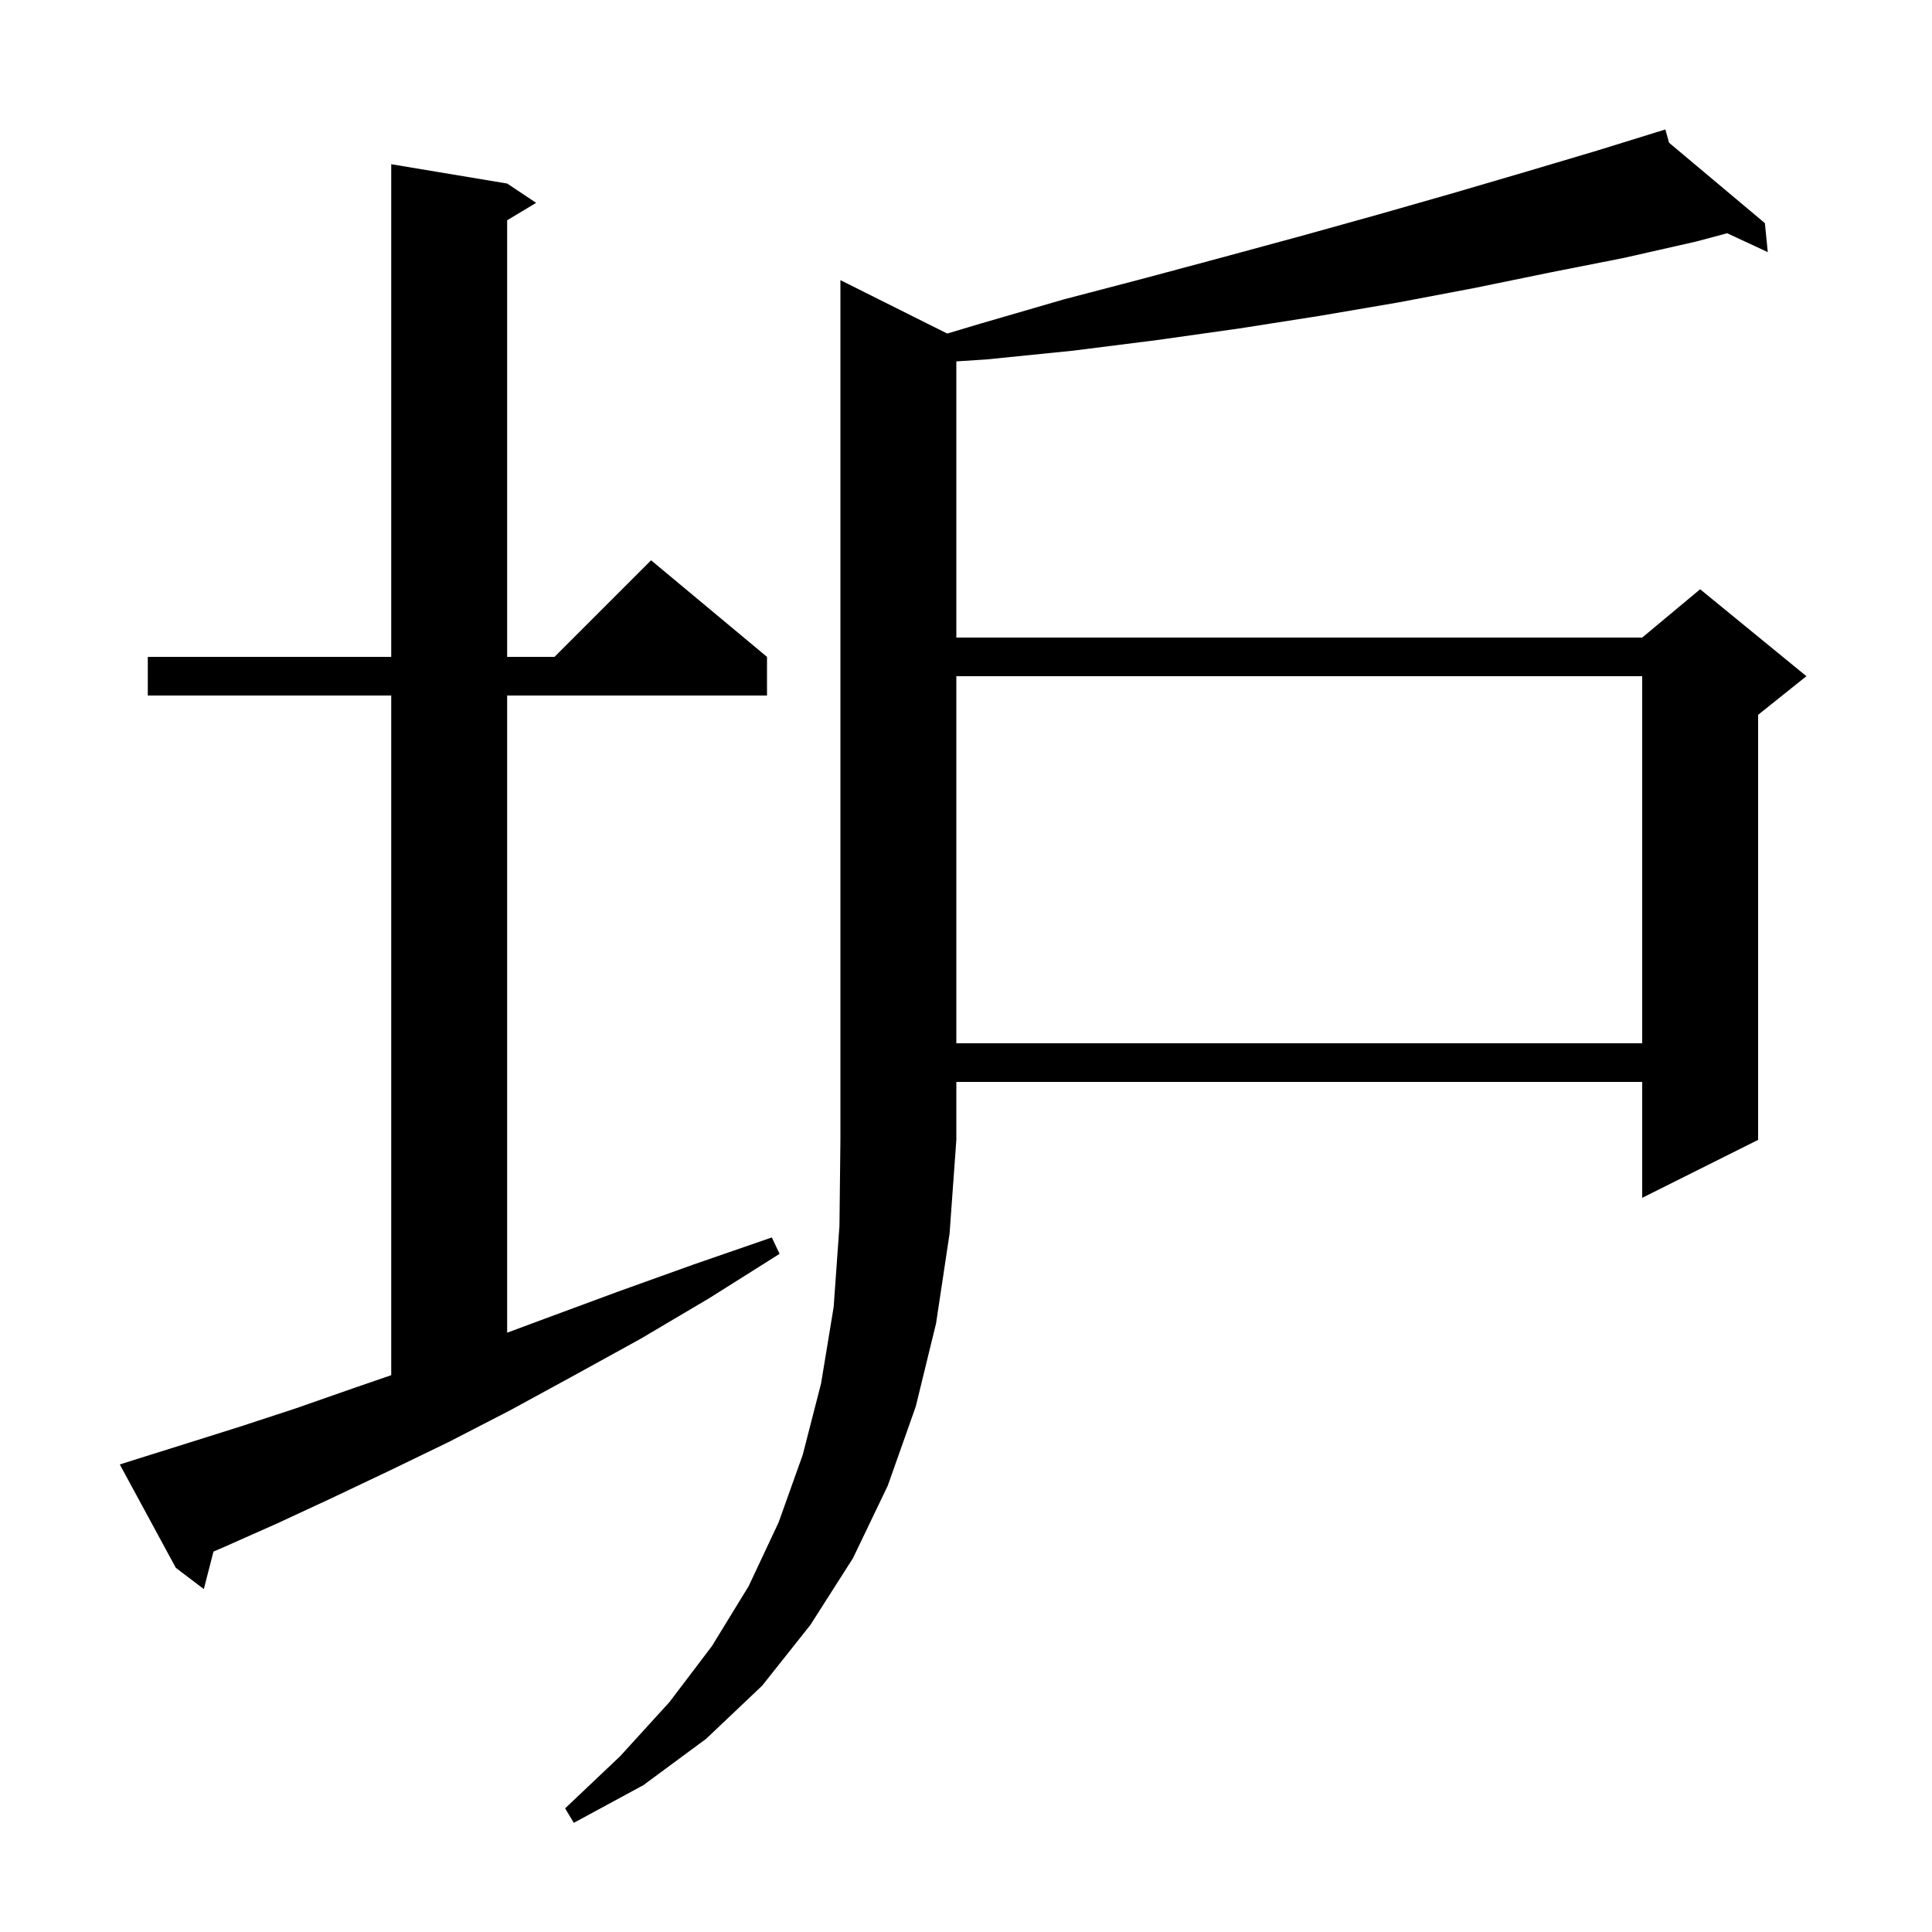
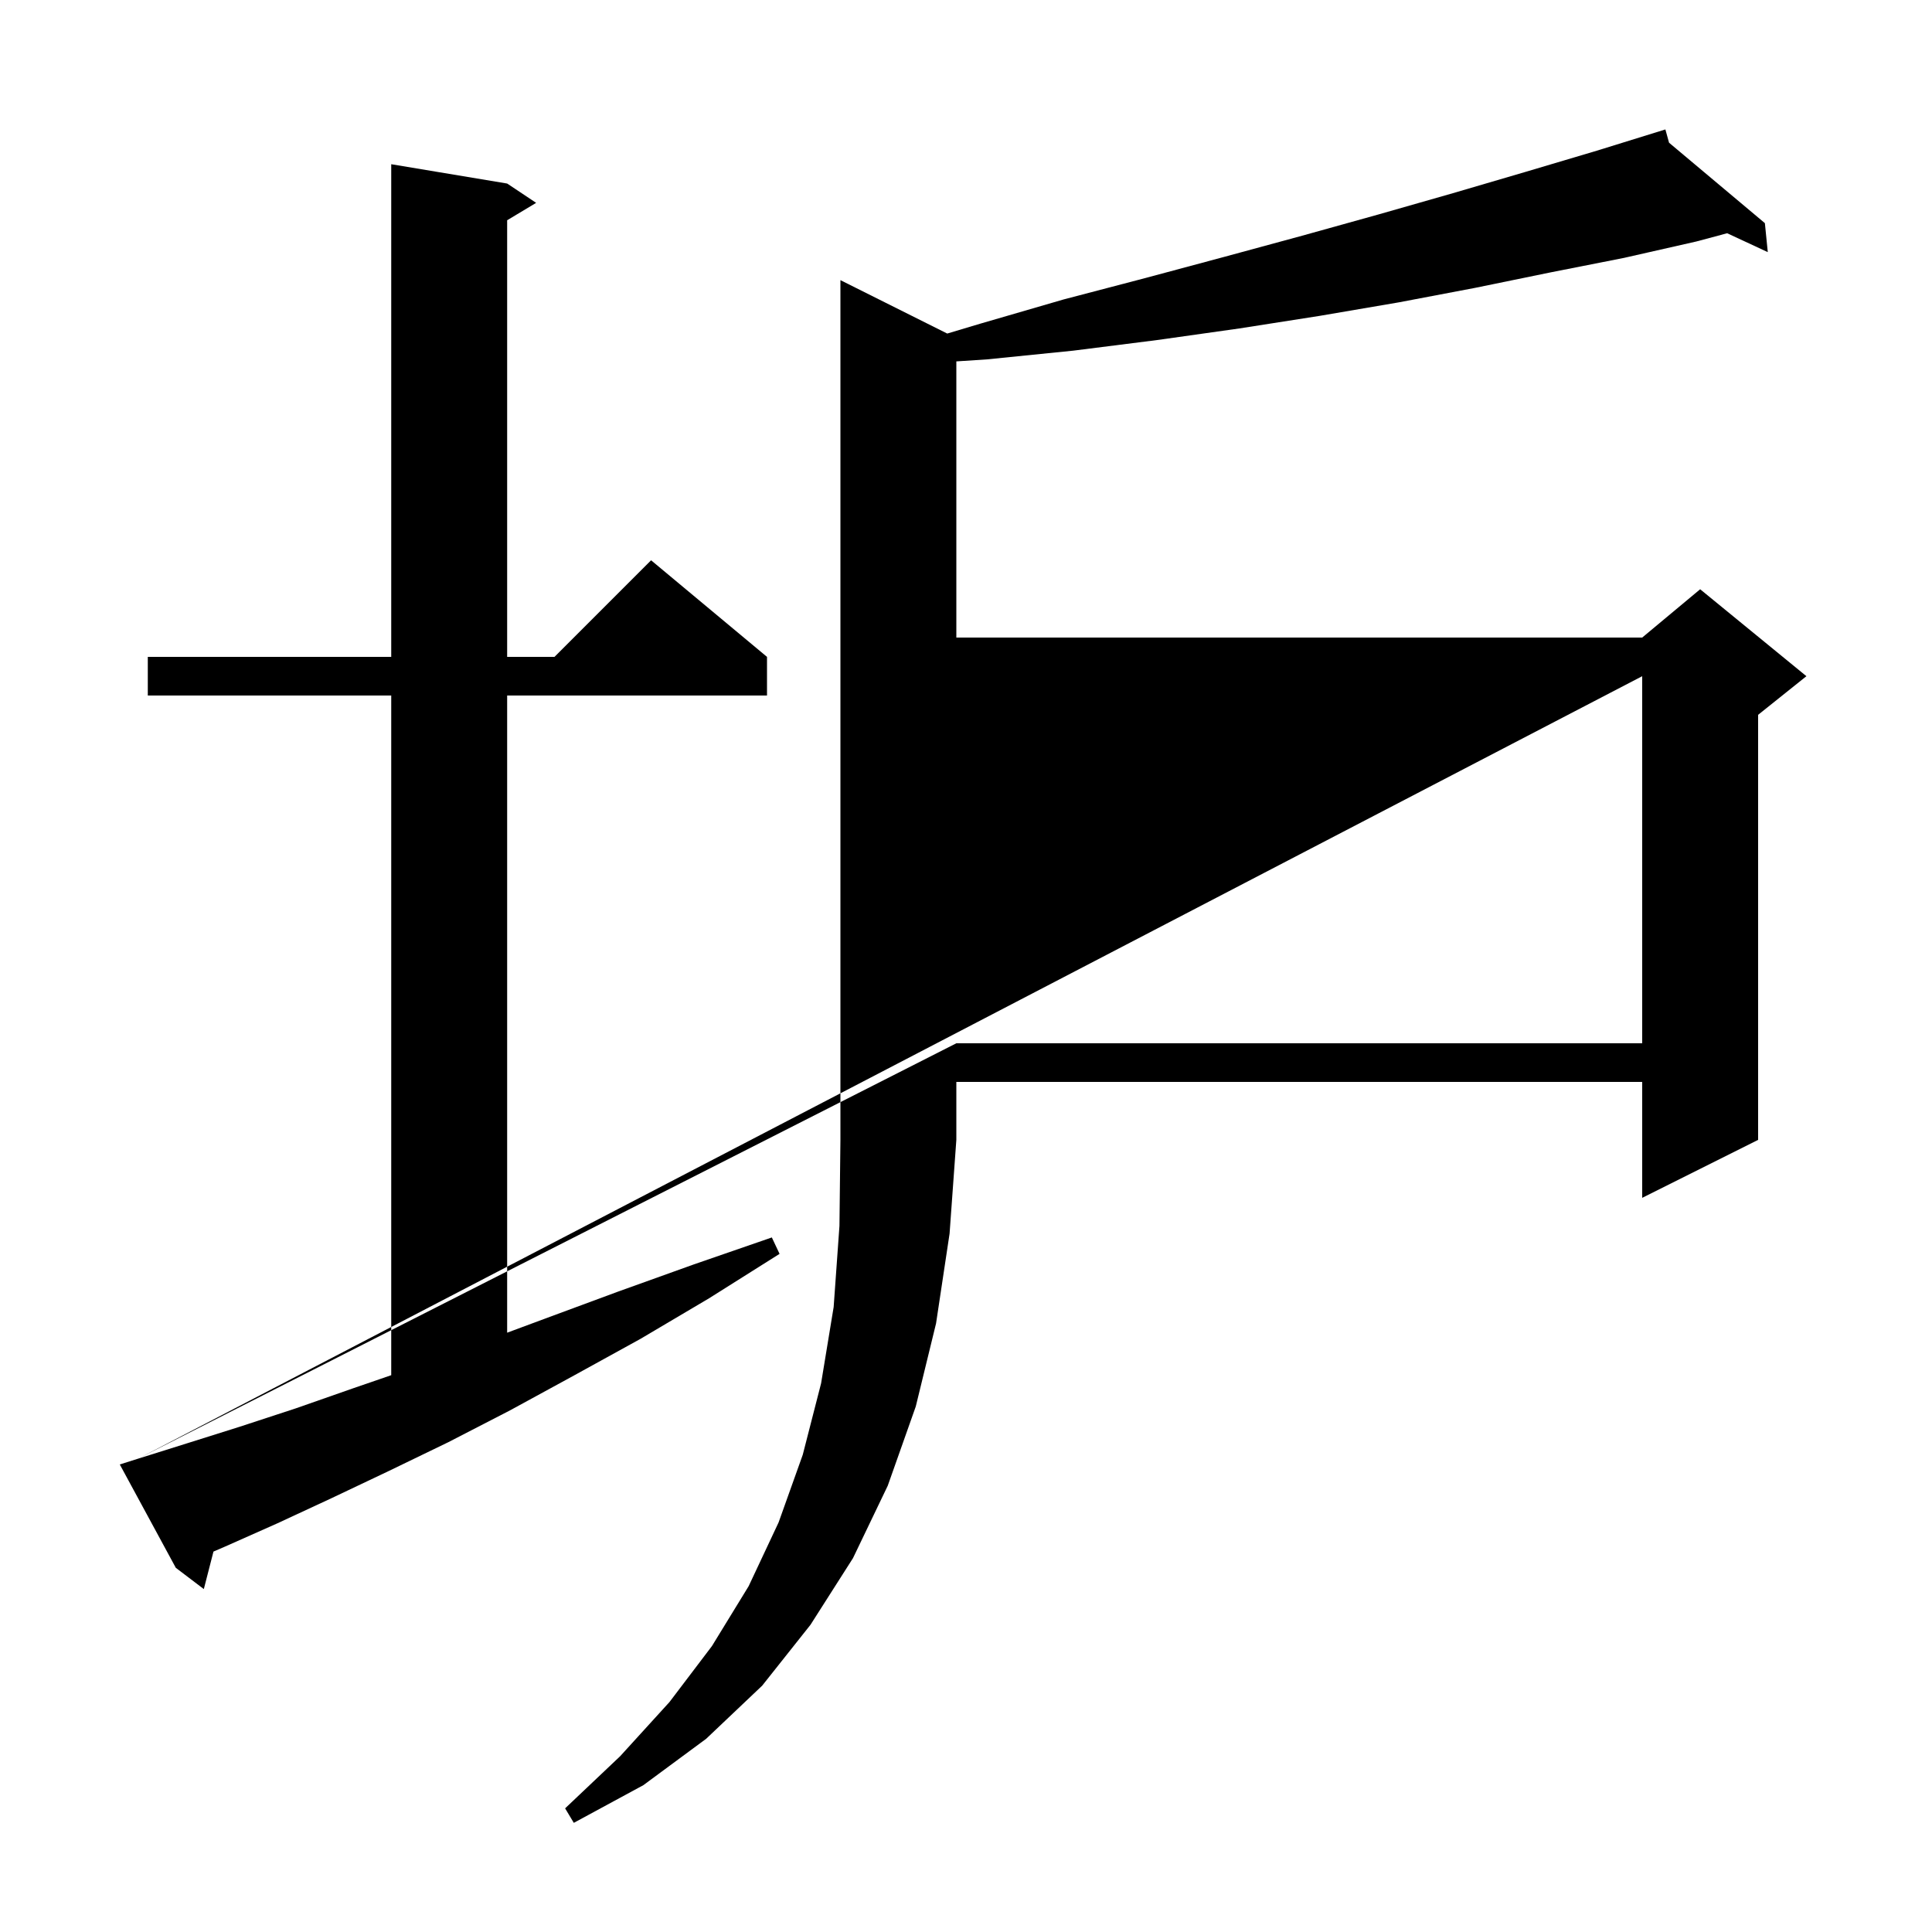
<svg xmlns="http://www.w3.org/2000/svg" version="1.1" baseProfile="full" viewBox="0 0 200 200" width="200" height="200">
  <g fill="black">
-     <path d="M 98.058 34.529 L 101.5 33.5 L 110.1 31.0 L 118.5 28.8 L 126.7 26.6 L 134.8 24.4 L 142.7 22.2 L 150.4 20.0 L 157.9 17.8 L 165.3 15.6 L 172.4 13.4 L 172.779 14.773 L 182.7 23.1 L 183.0 26.1 L 178.794 24.145 L 175.6 25.0 L 168.1 26.7 L 160.5 28.2 L 152.7 29.8 L 144.8 31.3 L 136.6 32.7 L 128.3 34.0 L 119.8 35.2 L 111.1 36.3 L 102.2 37.2 L 99.0 37.411 L 99.0 66.0 L 170.0 66.0 L 176.0 61.0 L 187.0 70.0 L 182.0 74.0 L 182.0 118.0 L 170.0 124.0 L 170.0 112.0 L 99.0 112.0 L 99.0 118.0 L 98.3 127.7 L 96.9 137.0 L 94.8 145.6 L 91.9 153.8 L 88.3 161.3 L 83.9 168.2 L 78.9 174.5 L 73.1 180.0 L 66.6 184.8 L 59.4 188.7 L 58.5 187.2 L 64.2 181.8 L 69.3 176.2 L 73.7 170.4 L 77.5 164.2 L 80.6 157.6 L 83.1 150.6 L 85.0 143.2 L 86.3 135.3 L 86.9 126.9 L 87.0 118.0 L 87.0 29.0 Z M 14.3 151.0 L 19.4 149.4 L 24.8 147.7 L 30.6 145.8 L 36.6 143.7 L 40.5 142.359 L 40.5 72.0 L 15.3 72.0 L 15.3 68.0 L 40.5 68.0 L 40.5 17.0 L 52.5 19.0 L 55.5 21.0 L 52.5 22.8 L 52.5 68.0 L 57.4 68.0 L 67.4 58.0 L 79.4 68.0 L 79.4 72.0 L 52.5 72.0 L 52.5 137.96 L 56.7 136.4 L 64.0 133.7 L 71.8 130.9 L 79.9 128.1 L 80.7 129.8 L 73.4 134.4 L 66.3 138.6 L 59.4 142.4 L 52.8 146.0 L 46.4 149.3 L 40.2 152.3 L 34.3 155.1 L 28.7 157.7 L 23.3 160.1 L 22.098 160.618 L 21.1 164.5 L 18.2 162.3 L 12.4 151.6 Z M 99.0 70.0 L 99.0 108.0 L 170.0 108.0 L 170.0 70.0 Z " />
+     <path d="M 98.058 34.529 L 101.5 33.5 L 110.1 31.0 L 118.5 28.8 L 126.7 26.6 L 134.8 24.4 L 142.7 22.2 L 150.4 20.0 L 157.9 17.8 L 165.3 15.6 L 172.4 13.4 L 172.779 14.773 L 182.7 23.1 L 183.0 26.1 L 178.794 24.145 L 175.6 25.0 L 168.1 26.7 L 160.5 28.2 L 152.7 29.8 L 144.8 31.3 L 136.6 32.7 L 128.3 34.0 L 119.8 35.2 L 111.1 36.3 L 102.2 37.2 L 99.0 37.411 L 99.0 66.0 L 170.0 66.0 L 176.0 61.0 L 187.0 70.0 L 182.0 74.0 L 182.0 118.0 L 170.0 124.0 L 170.0 112.0 L 99.0 112.0 L 99.0 118.0 L 98.3 127.7 L 96.9 137.0 L 94.8 145.6 L 91.9 153.8 L 88.3 161.3 L 83.9 168.2 L 78.9 174.5 L 73.1 180.0 L 66.6 184.8 L 59.4 188.7 L 58.5 187.2 L 64.2 181.8 L 69.3 176.2 L 73.7 170.4 L 77.5 164.2 L 80.6 157.6 L 83.1 150.6 L 85.0 143.2 L 86.3 135.3 L 86.9 126.9 L 87.0 118.0 L 87.0 29.0 Z M 14.3 151.0 L 19.4 149.4 L 24.8 147.7 L 30.6 145.8 L 36.6 143.7 L 40.5 142.359 L 40.5 72.0 L 15.3 72.0 L 15.3 68.0 L 40.5 68.0 L 40.5 17.0 L 52.5 19.0 L 55.5 21.0 L 52.5 22.8 L 52.5 68.0 L 57.4 68.0 L 67.4 58.0 L 79.4 68.0 L 79.4 72.0 L 52.5 72.0 L 52.5 137.96 L 56.7 136.4 L 64.0 133.7 L 71.8 130.9 L 79.9 128.1 L 80.7 129.8 L 73.4 134.4 L 66.3 138.6 L 59.4 142.4 L 52.8 146.0 L 46.4 149.3 L 40.2 152.3 L 34.3 155.1 L 28.7 157.7 L 23.3 160.1 L 22.098 160.618 L 21.1 164.5 L 18.2 162.3 L 12.4 151.6 Z L 99.0 108.0 L 170.0 108.0 L 170.0 70.0 Z " />
  </g>
</svg>